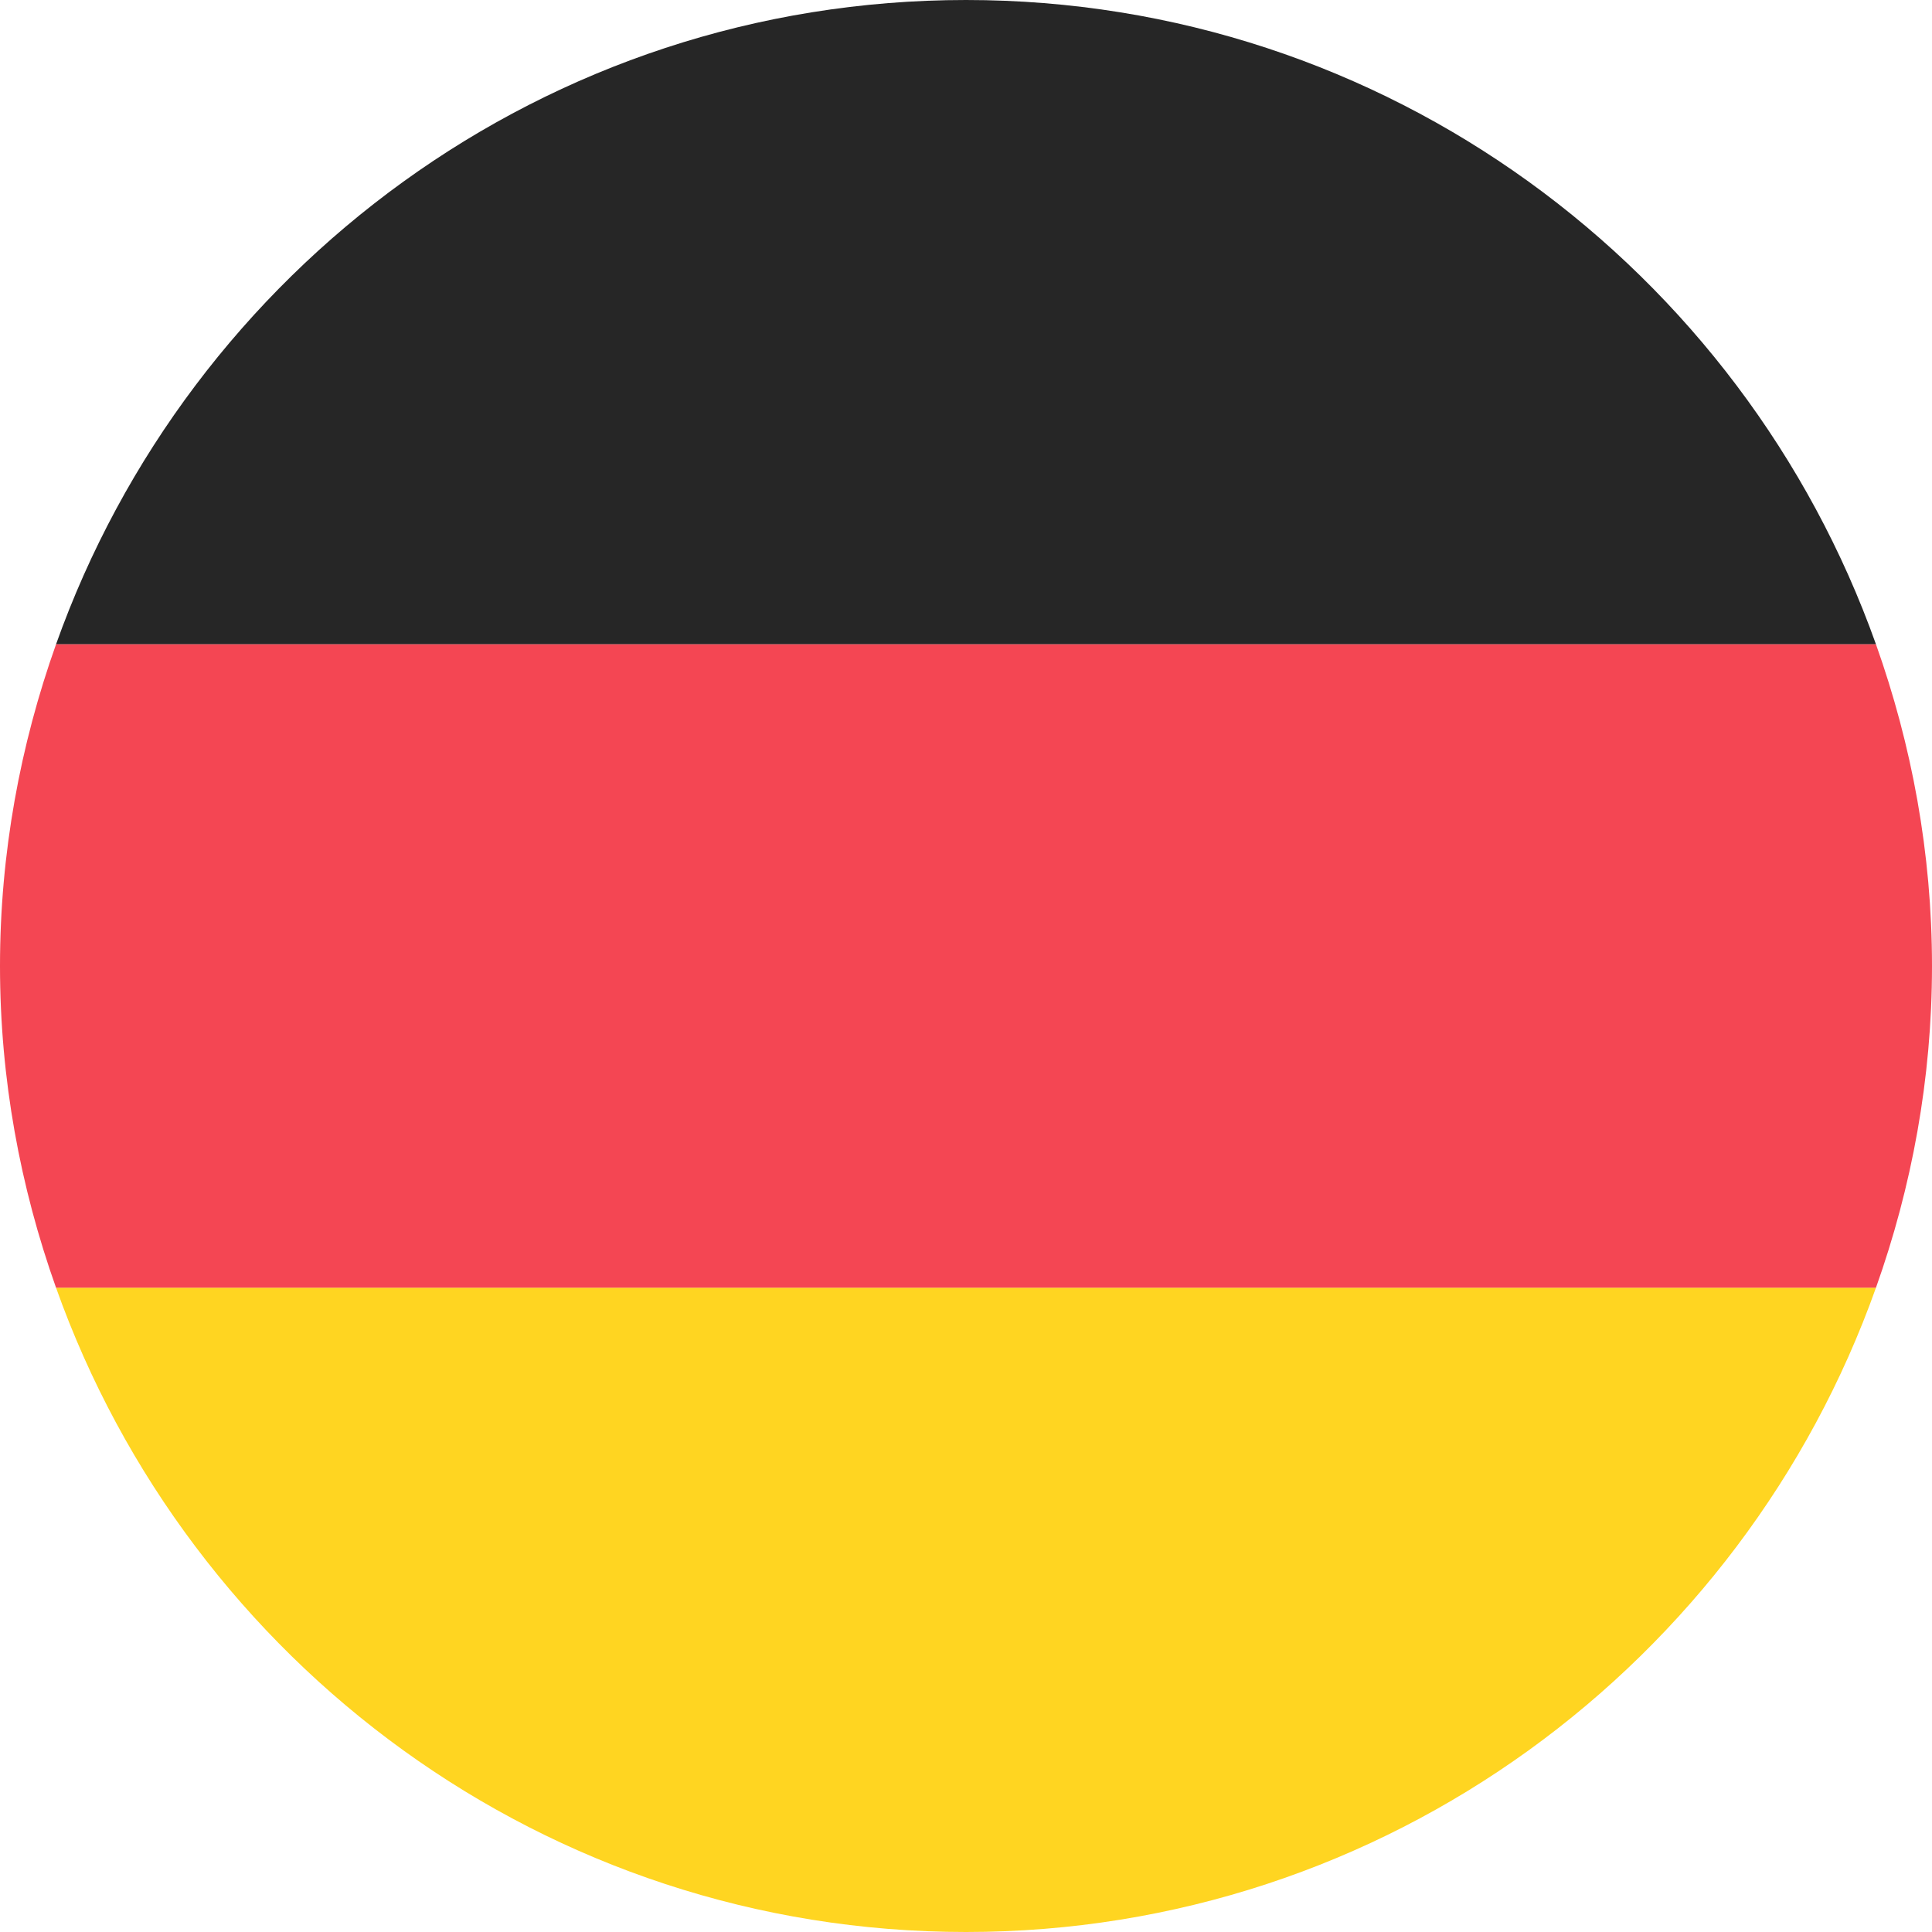
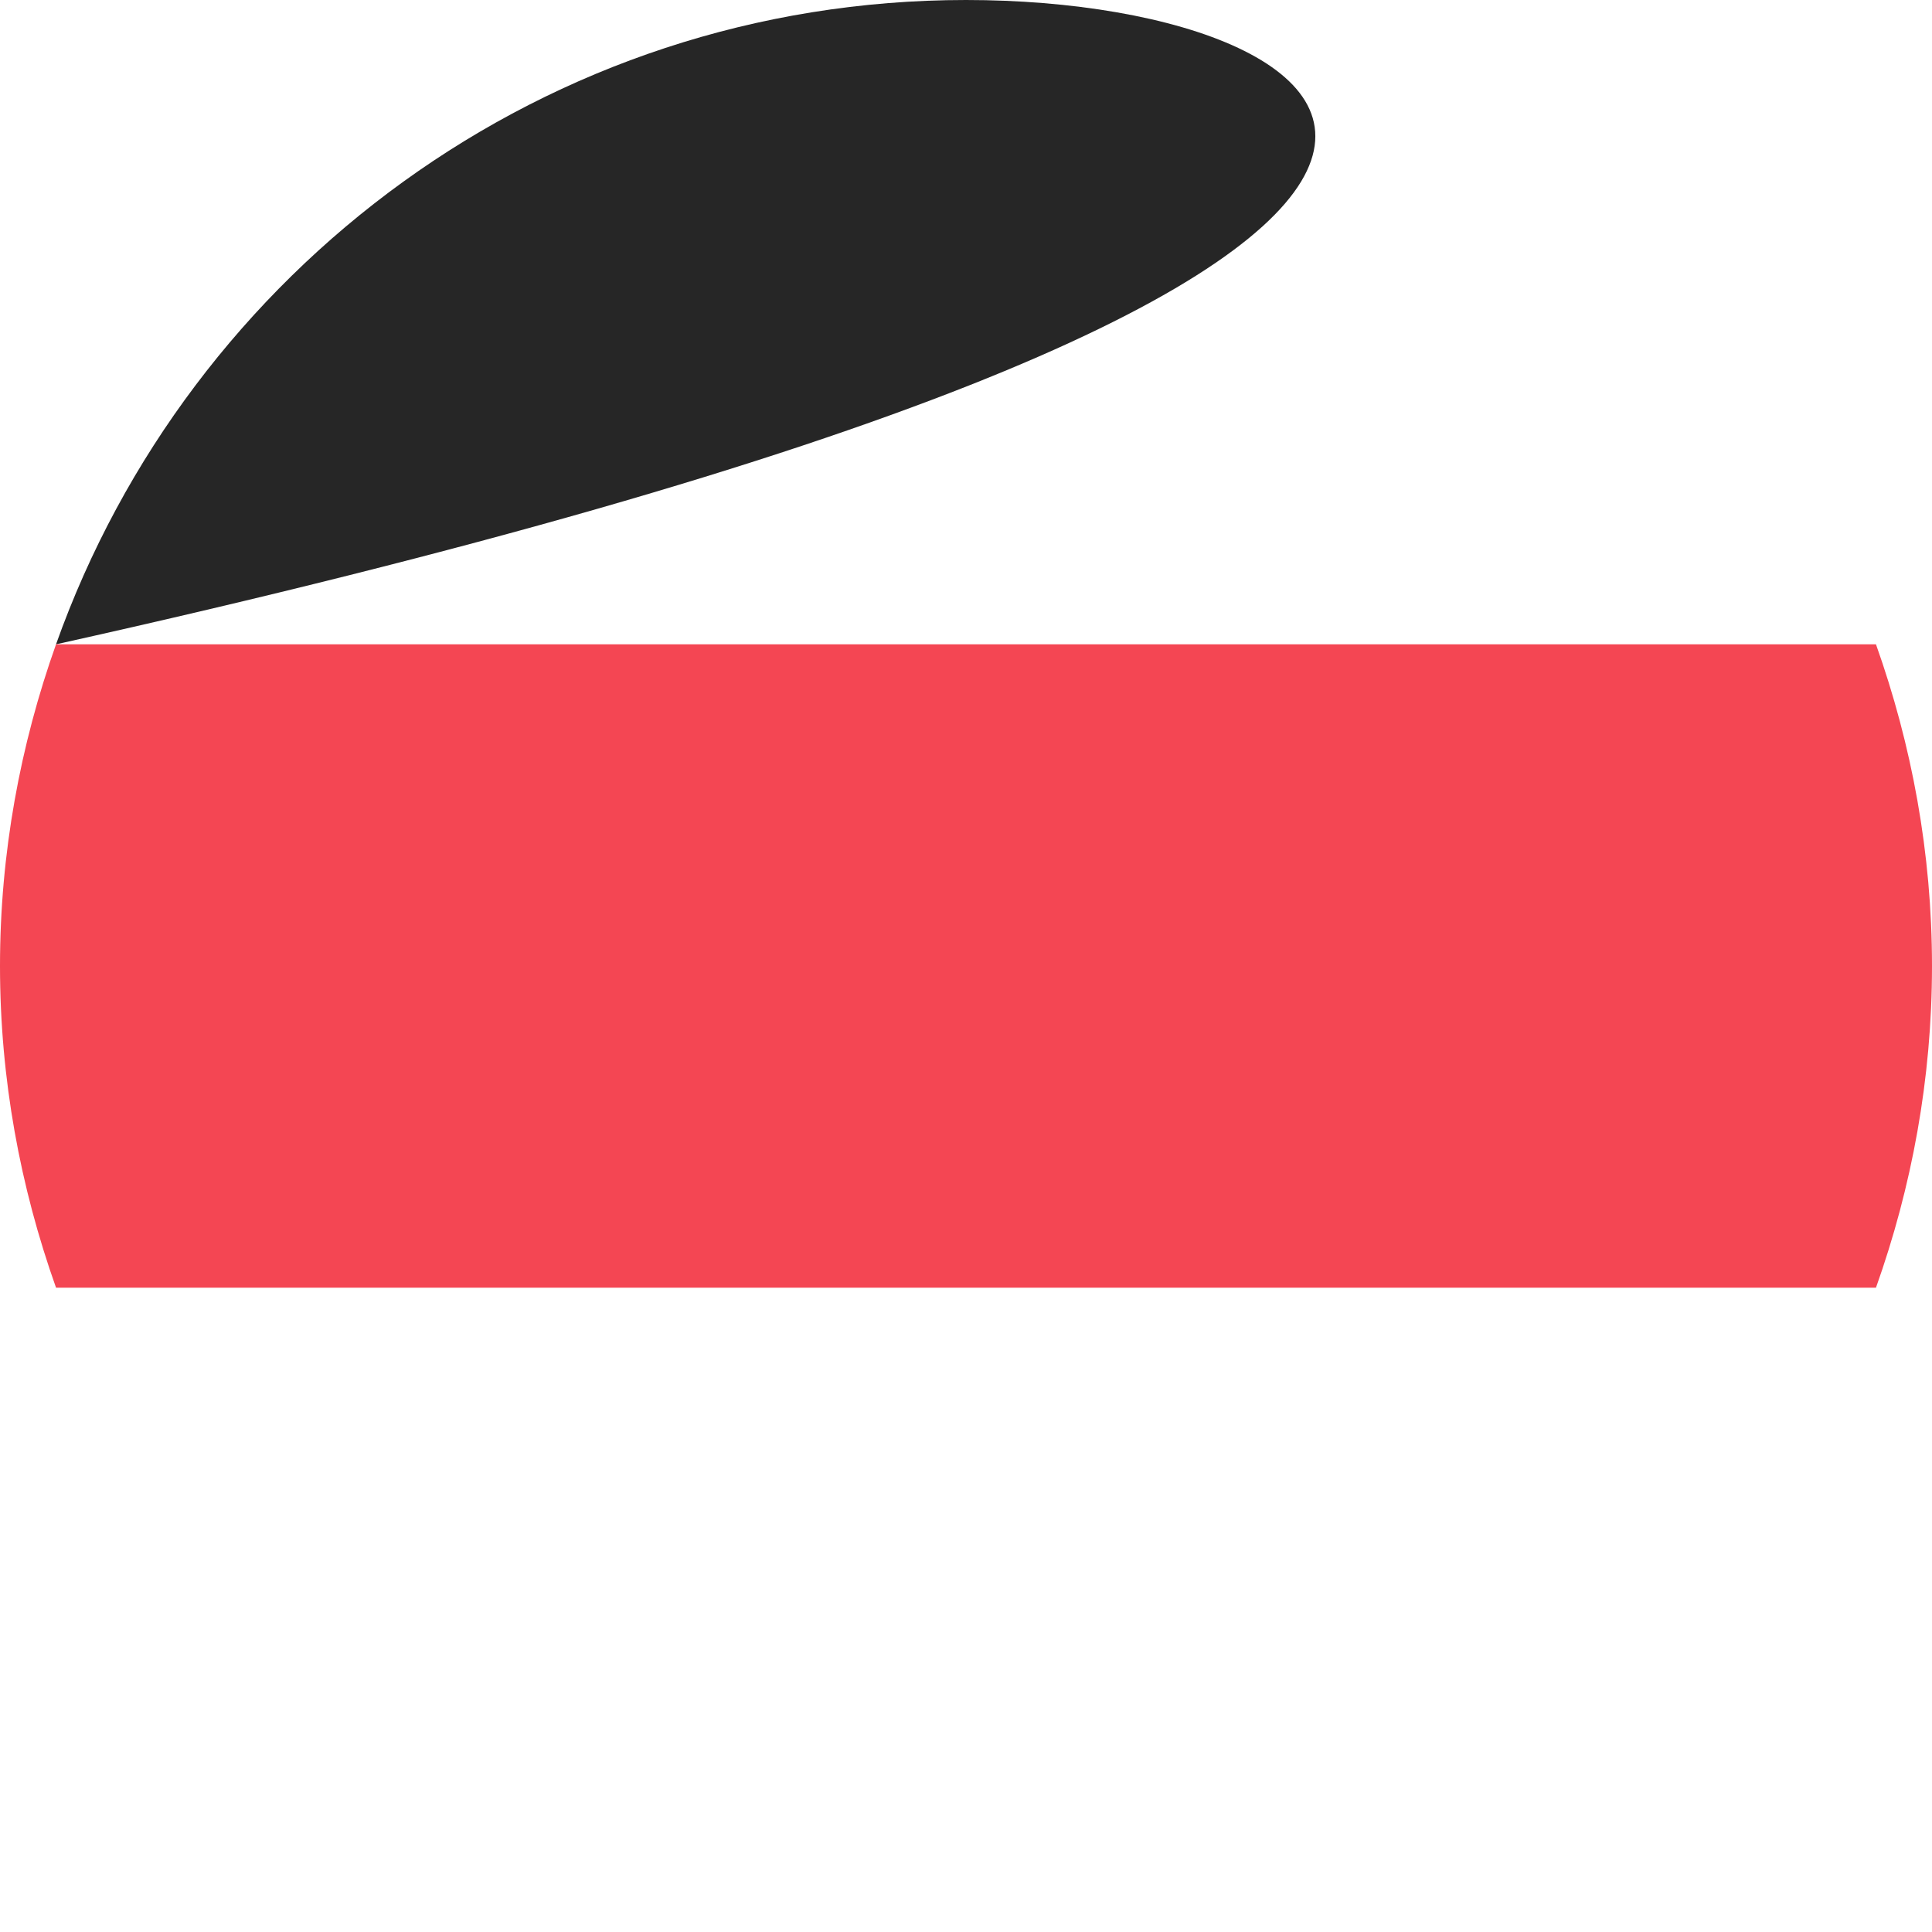
<svg xmlns="http://www.w3.org/2000/svg" viewBox="0 0 20 20">
-   <path d="M.58 6.67h18.84C18.04 2.79 14.35 0 10 0S1.96 2.79.58 6.67z" fill="#262626" />
-   <path d="M19.42 13.33H.58C1.96 17.21 5.65 20 10 20s8.04-2.79 9.42-6.67z" fill="#ffd521" />
+   <path d="M.58 6.67C18.04 2.79 14.35 0 10 0S1.96 2.79.58 6.67z" fill="#262626" />
  <path d="M.58 6.67C.21 7.71 0 8.83 0 10s.21 2.29.58 3.33h18.84c.37-1.04.58-2.16.58-3.33s-.21-2.29-.58-3.33H.58z" fill="#f44653" />
</svg>